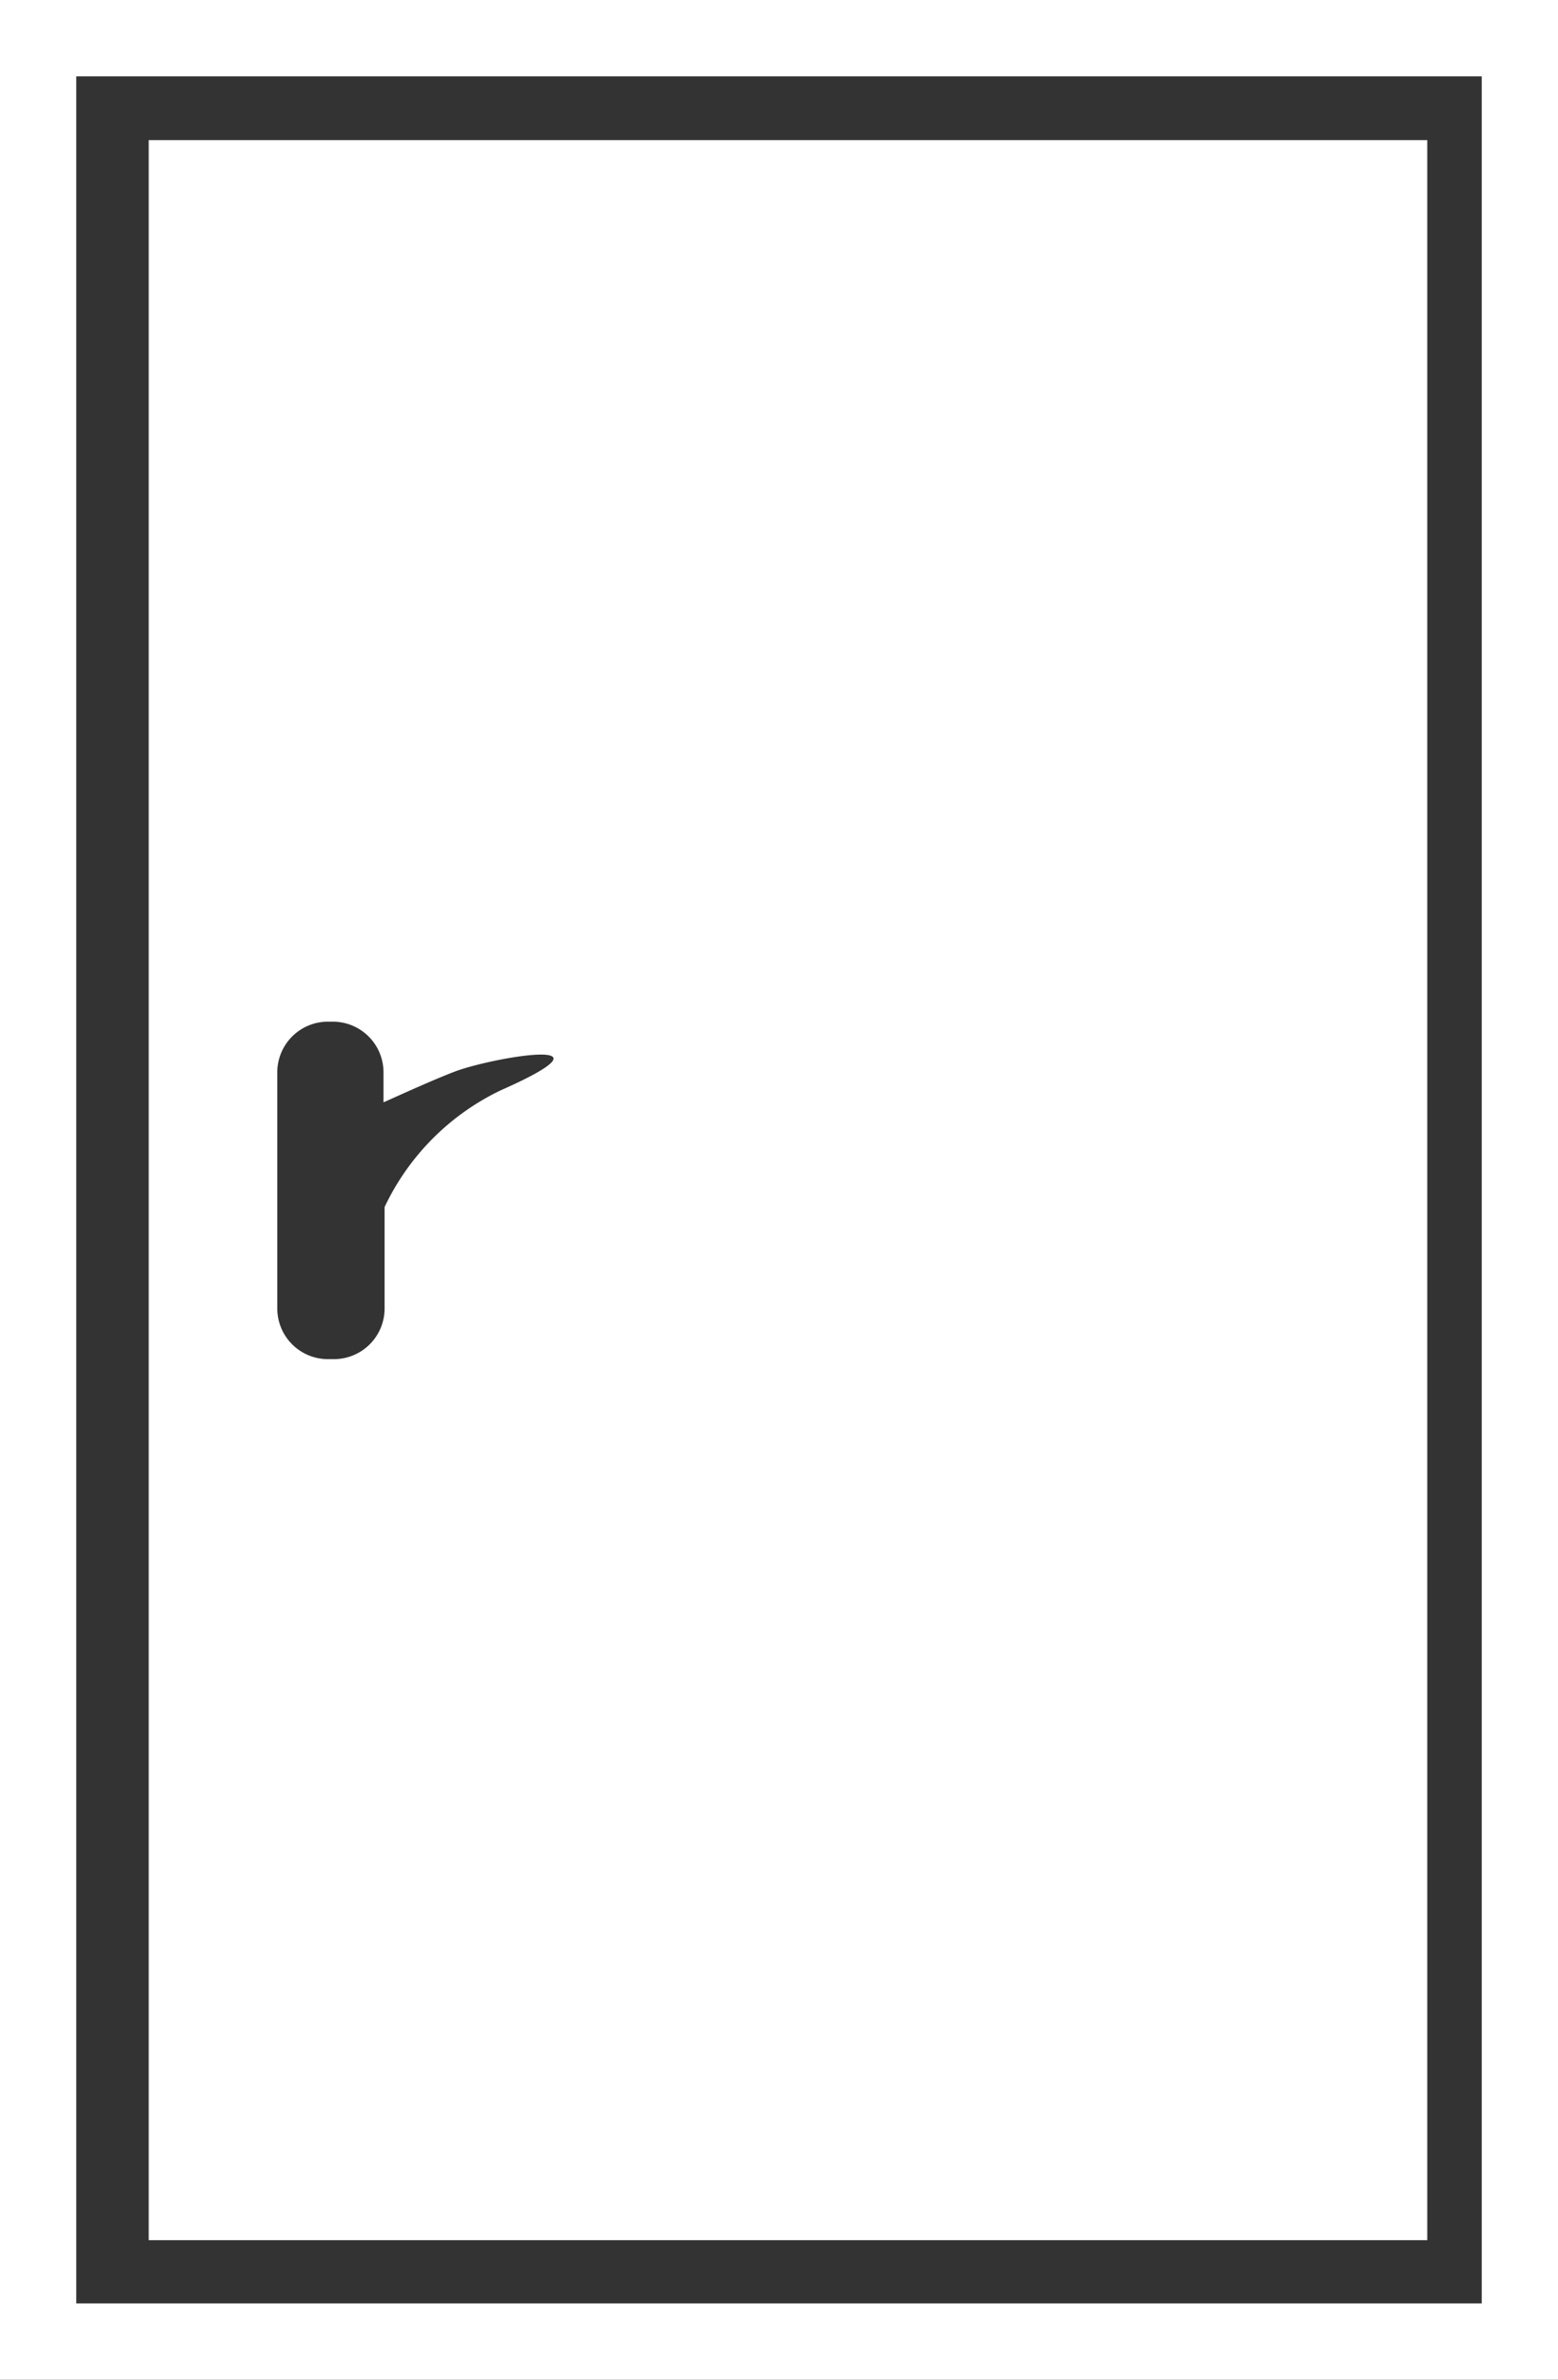
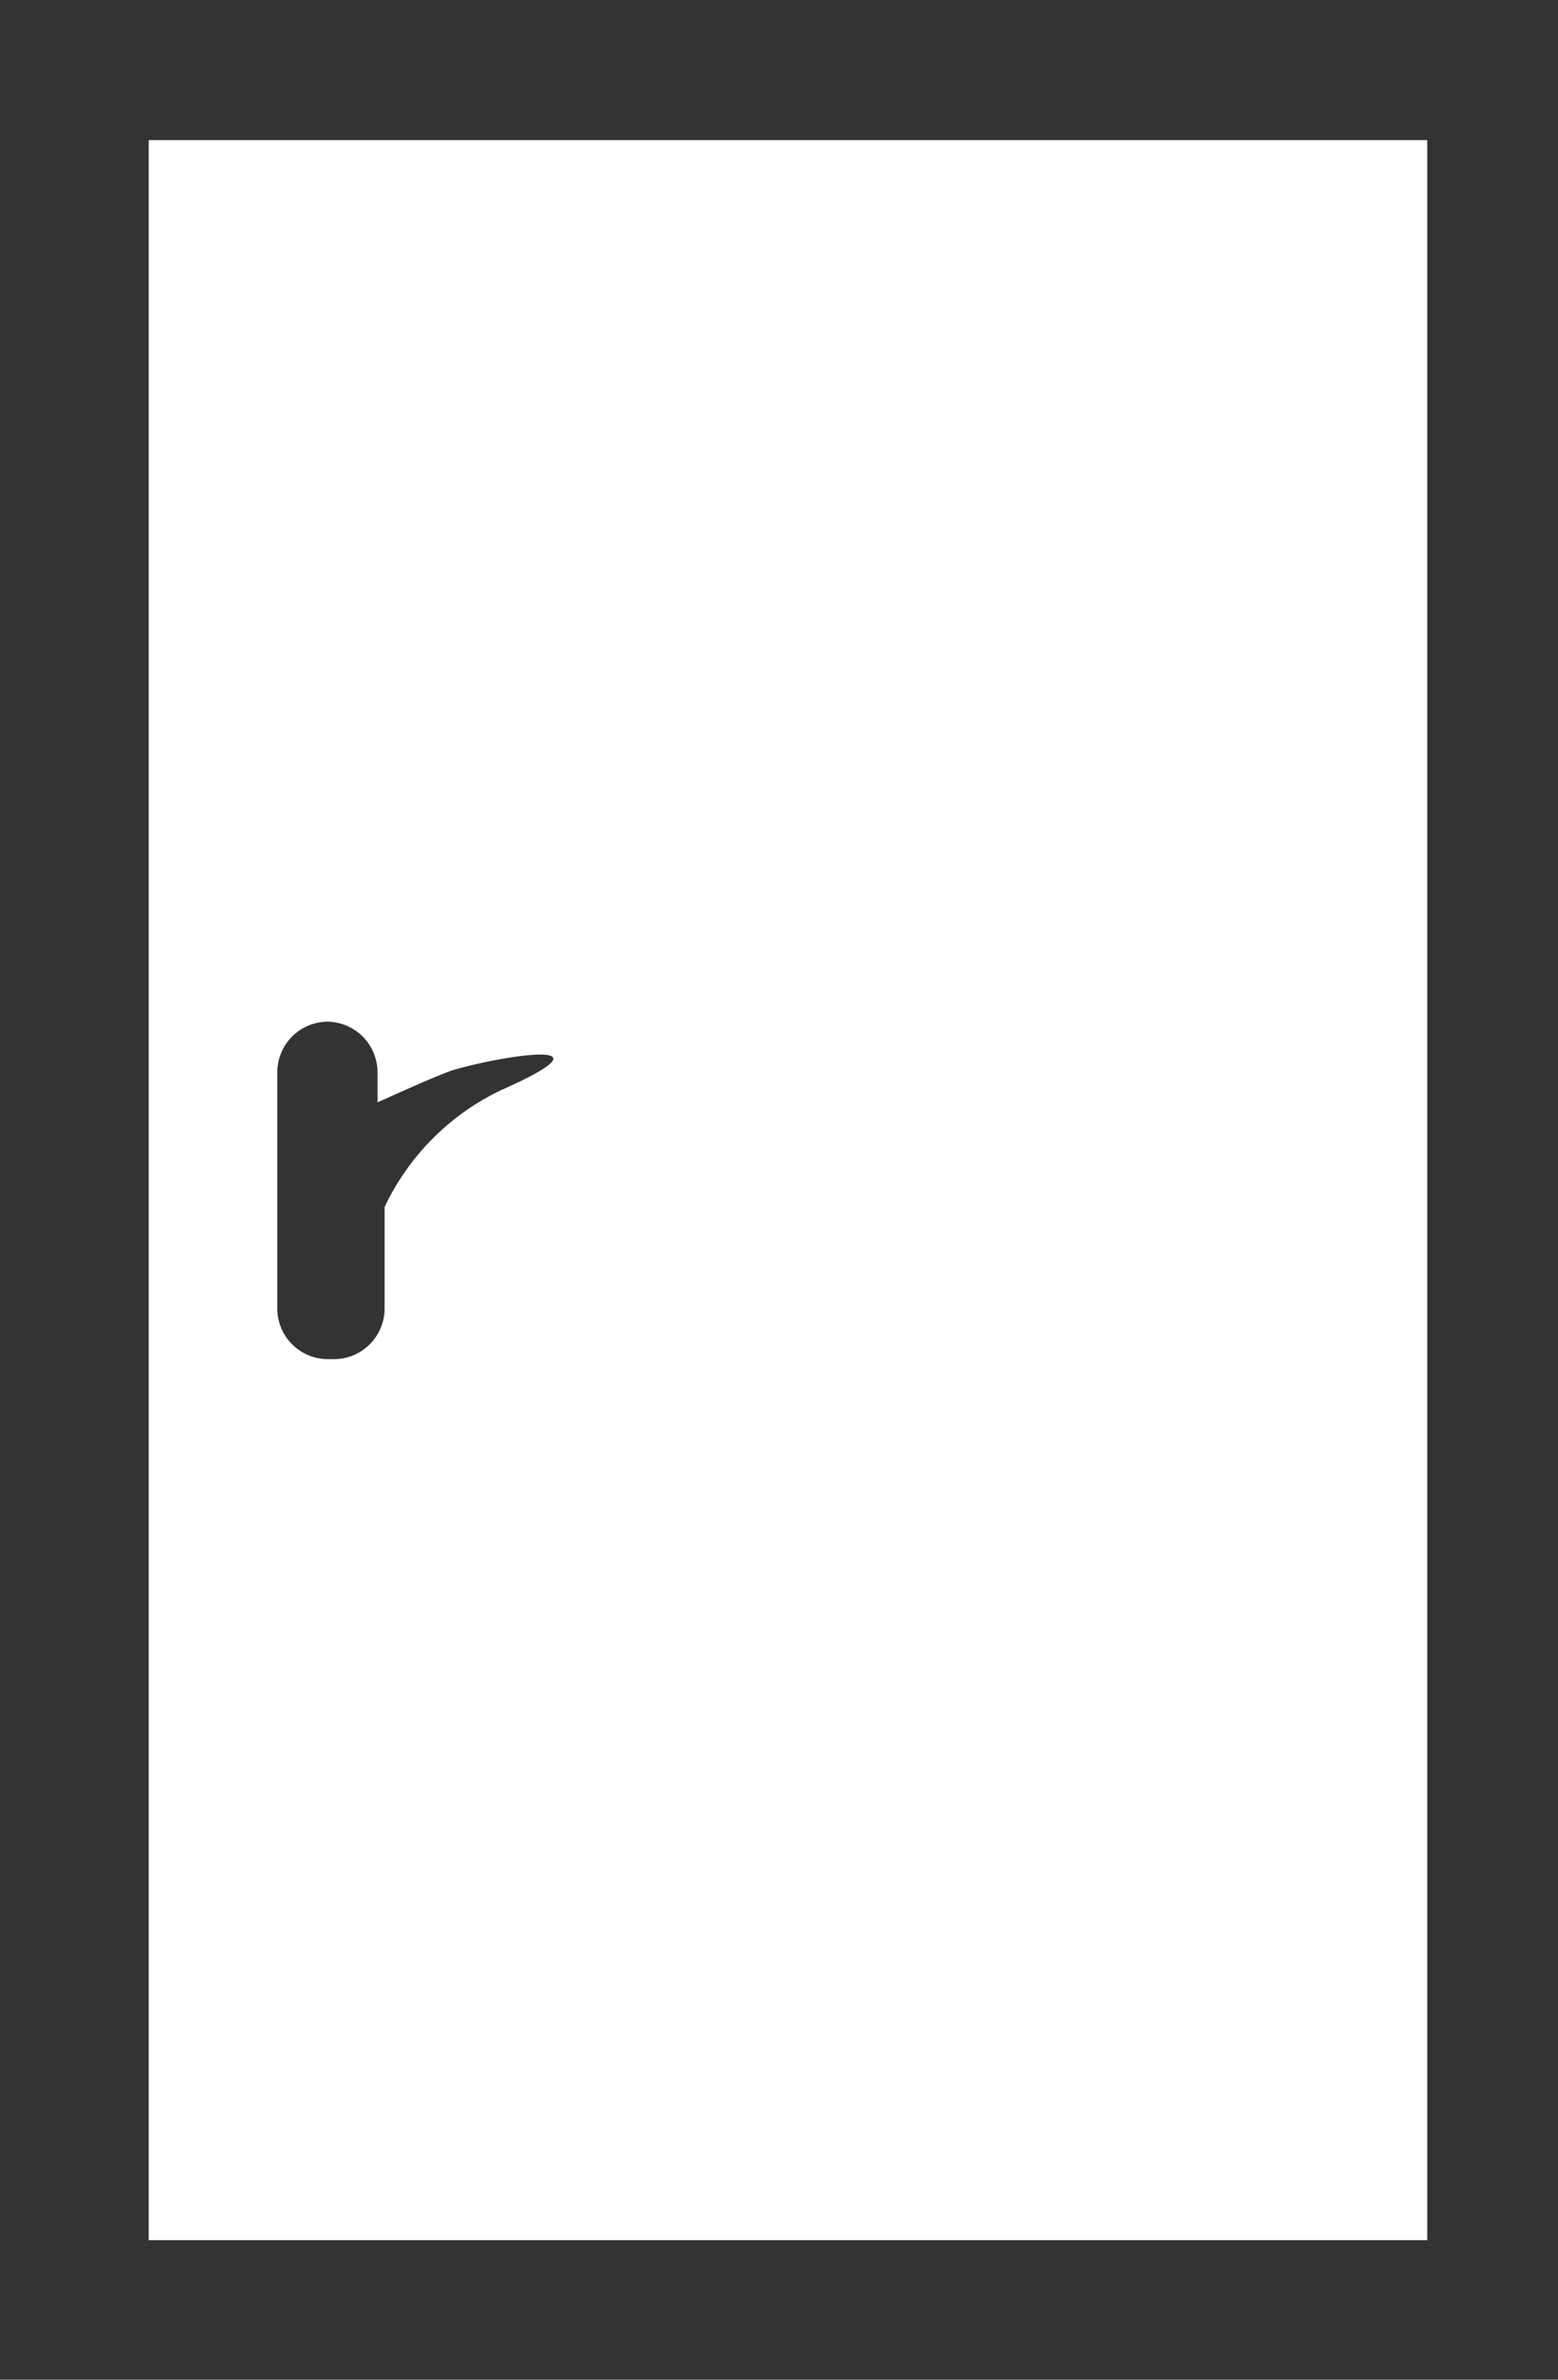
<svg xmlns="http://www.w3.org/2000/svg" viewBox="0 0 28.6 43.65">
  <rect x="0" y="0" width="28.6" height="43.65" fill="#333333" stroke="none" />
  <defs>
    <style>.cls-1{fill:#fff;}</style>
  </defs>
  <g id="レイヤー_2" data-name="レイヤー 2">
    <g id="レイヤー_1-2" data-name="レイヤー 1">
-       <path class="cls-1" d="M0,0V43.65H28.6V0ZM27.2,42.25H1.4V1.4H27.2Z" />
-       <path class="cls-1" d="M2.73,2.57V41.09H26.2V2.57ZM9.19,20a4.51,4.51,0,0,0-2.13,2.14V24a.93.93,0,0,1-.93.93H6A.93.93,0,0,1,5.09,24V19.67A.93.93,0,0,1,6,18.74h.11a.93.93,0,0,1,.93.93v.55c.49-.22,1-.45,1.35-.58C9.16,19.37,11.45,19,9.19,20Z" />
+       <path class="cls-1" d="M2.73,2.57V41.09H26.2V2.57ZM9.19,20a4.51,4.51,0,0,0-2.13,2.14V24a.93.93,0,0,1-.93.93H6A.93.93,0,0,1,5.09,24V19.67A.93.93,0,0,1,6,18.74a.93.93,0,0,1,.93.93v.55c.49-.22,1-.45,1.35-.58C9.16,19.37,11.45,19,9.19,20Z" />
    </g>
  </g>
</svg>